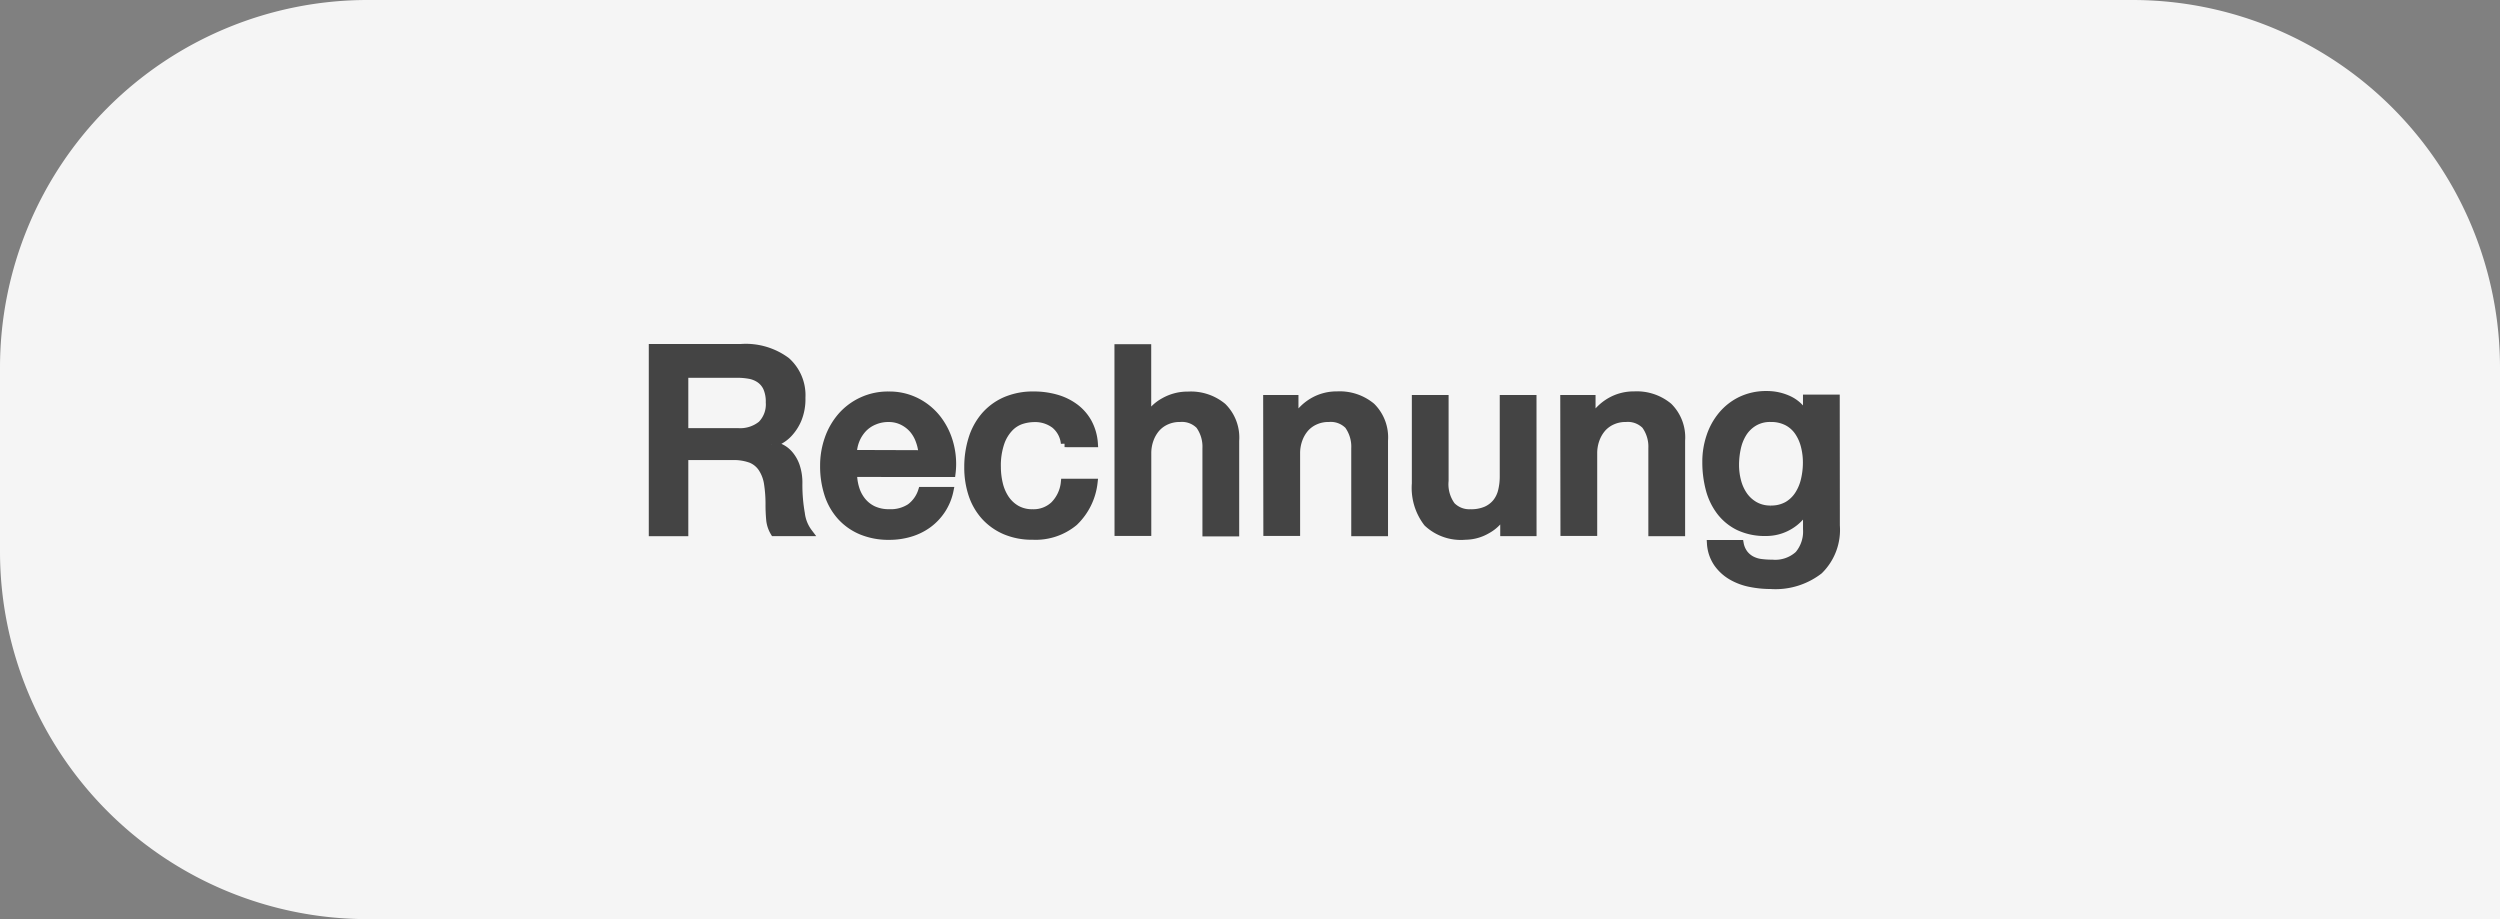
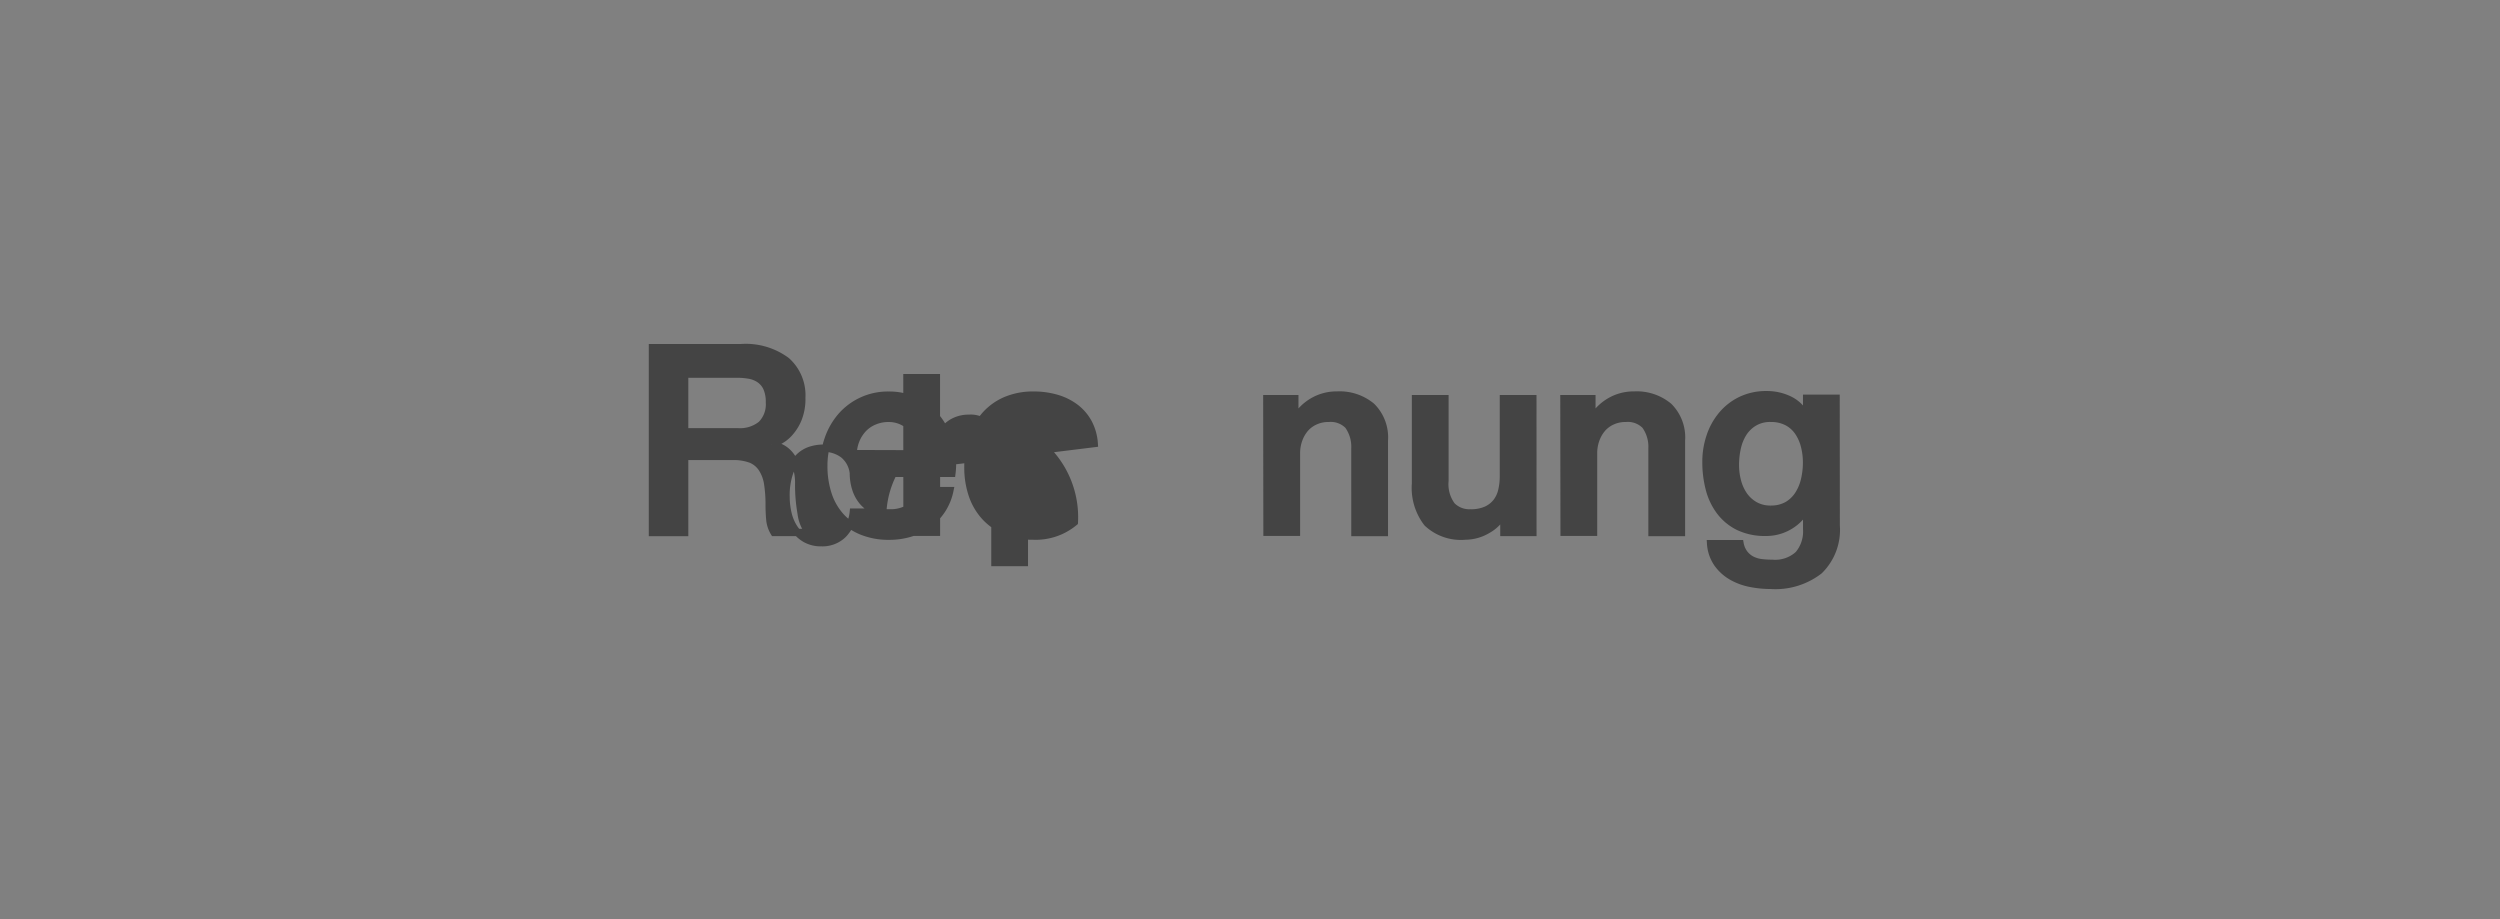
<svg xmlns="http://www.w3.org/2000/svg" viewBox="0 0 68 25" height="25" width="68" data-name="Gruppe 67864" id="Gruppe_67864">
  <rect x="0" y="0" width="68" height="25" fill="#808080" stroke="none" />
-   <path fill="#f5f5f5" d="M10,0H58A10,10,0,0,1,68,10V25a0,0,0,0,1,0,0H10A10,10,0,0,1,0,15V10A10,10,0,0,1,10,0Z" data-name="Rechteck 2981" id="Rechteck_2981" />
  <g transform="translate(17.747 9.457)" id="mastercard">
-     <path stroke-width="0.2" stroke="#444" fill="#444" transform="translate(-0.825 7.747)" d="M.825-7.747h2.4a1.862,1.862,0,0,1,1.246.359,1.251,1.251,0,0,1,.415,1,1.459,1.459,0,0,1-.106.595,1.3,1.3,0,0,1-.246.38.962.962,0,0,1-.278.208q-.137.063-.2.084v.014a.9.9,0,0,1,.243.07.717.717,0,0,1,.243.18.978.978,0,0,1,.187.32,1.416,1.416,0,0,1,.074.493,4.459,4.459,0,0,0,.067.806,1.061,1.061,0,0,0,.208.517H4.133a.821.821,0,0,1-.116-.359Q4-3.277,4-3.46a3.624,3.624,0,0,0-.042-.595A1.037,1.037,0,0,0,3.8-4.47.655.655,0,0,0,3.5-4.713,1.351,1.351,0,0,0,3-4.79H1.7v2.07H.825ZM1.7-5.459H3.148a.916.916,0,0,0,.641-.2.778.778,0,0,0,.218-.6.931.931,0,0,0-.07-.391.569.569,0,0,0-.194-.236A.711.711,0,0,0,3.461-7a1.867,1.867,0,0,0-.327-.028H1.7Zm6.462.6a1.294,1.294,0,0,0-.081-.366A.975.975,0,0,0,7.9-5.533a.906.906,0,0,0-.282-.211.83.83,0,0,0-.37-.081.964.964,0,0,0-.384.074.877.877,0,0,0-.3.2,1.01,1.01,0,0,0-.2.306,1.068,1.068,0,0,0-.081.38Zm-1.872.528a1.4,1.4,0,0,0,.06.408,1.006,1.006,0,0,0,.18.345.865.865,0,0,0,.3.236,1,1,0,0,0,.436.088.964.964,0,0,0,.567-.151.9.9,0,0,0,.32-.454h.76a1.513,1.513,0,0,1-.218.528,1.518,1.518,0,0,1-.373.391,1.61,1.61,0,0,1-.489.239,1.969,1.969,0,0,1-.567.081,1.927,1.927,0,0,1-.76-.141,1.572,1.572,0,0,1-.56-.394,1.673,1.673,0,0,1-.345-.605,2.459,2.459,0,0,1-.116-.774,2.191,2.191,0,0,1,.123-.736,1.883,1.883,0,0,1,.352-.612A1.683,1.683,0,0,1,6.519-6.3a1.676,1.676,0,0,1,.732-.155,1.631,1.631,0,0,1,.771.18,1.691,1.691,0,0,1,.567.475,1.924,1.924,0,0,1,.327.679,2.082,2.082,0,0,1,.053.792Zm5.744-.81a.753.753,0,0,0-.271-.51.884.884,0,0,0-.56-.172,1.154,1.154,0,0,0-.331.053.785.785,0,0,0-.324.2,1.1,1.1,0,0,0-.246.4,1.91,1.91,0,0,0-.1.672,1.968,1.968,0,0,0,.053.451,1.232,1.232,0,0,0,.169.4.915.915,0,0,0,.3.285.851.851,0,0,0,.443.109.807.807,0,0,0,.581-.218,1.014,1.014,0,0,0,.285-.612h.8A1.763,1.763,0,0,1,12.3-3a1.643,1.643,0,0,1-1.13.377,1.861,1.861,0,0,1-.757-.144,1.6,1.6,0,0,1-.553-.394,1.674,1.674,0,0,1-.341-.595A2.324,2.324,0,0,1,9.406-4.5a2.549,2.549,0,0,1,.113-.767,1.758,1.758,0,0,1,.338-.623,1.581,1.581,0,0,1,.56-.415,1.889,1.889,0,0,1,.785-.151,2.193,2.193,0,0,1,.6.081,1.585,1.585,0,0,1,.507.243,1.293,1.293,0,0,1,.363.408,1.4,1.4,0,0,1,.169.584Zm1.457-2.6h.8v1.865h.014a1.169,1.169,0,0,1,.44-.412,1.3,1.3,0,0,1,.651-.165,1.36,1.36,0,0,1,.943.31,1.185,1.185,0,0,1,.345.929v2.5h-.8V-5.009a.989.989,0,0,0-.183-.623.665.665,0,0,0-.528-.194.872.872,0,0,0-.366.074.794.794,0,0,0-.275.2.96.96,0,0,0-.176.306,1.093,1.093,0,0,0-.063.373v2.147h-.8ZM17.536-6.36h.76v.535l.014.014a1.346,1.346,0,0,1,.479-.475,1.275,1.275,0,0,1,.655-.172,1.36,1.36,0,0,1,.943.31,1.185,1.185,0,0,1,.345.929v2.5h-.8V-5.009a.989.989,0,0,0-.183-.623.665.665,0,0,0-.528-.194.872.872,0,0,0-.366.074.794.794,0,0,0-.275.2.96.96,0,0,0-.176.306,1.093,1.093,0,0,0-.063.373v2.147h-.8Zm7.236,3.639h-.788v-.507H23.97a1.1,1.1,0,0,1-.44.44,1.194,1.194,0,0,1-.595.165A1.336,1.336,0,0,1,21.9-2.978a1.561,1.561,0,0,1-.32-1.073V-6.36h.8v2.231a.987.987,0,0,0,.183.676.667.667,0,0,0,.514.2,1.014,1.014,0,0,0,.422-.077.747.747,0,0,0,.275-.208.8.8,0,0,0,.151-.313,1.622,1.622,0,0,0,.046-.394V-6.36h.8Zm.845-3.639h.76v.535l.014.014a1.345,1.345,0,0,1,.479-.475,1.275,1.275,0,0,1,.655-.172,1.36,1.36,0,0,1,.943.31,1.185,1.185,0,0,1,.345.929v2.5h-.8V-5.009a.989.989,0,0,0-.183-.623.665.665,0,0,0-.528-.194.872.872,0,0,0-.366.074.794.794,0,0,0-.275.2.96.96,0,0,0-.176.306,1.093,1.093,0,0,0-.063.373v2.147h-.8Zm7.405,3.449a1.549,1.549,0,0,1-.461,1.228,1.951,1.951,0,0,1-1.327.4,2.778,2.778,0,0,1-.553-.056,1.642,1.642,0,0,1-.507-.19,1.222,1.222,0,0,1-.384-.352,1.07,1.07,0,0,1-.183-.535h.8a.642.642,0,0,0,.12.275.617.617,0,0,0,.2.165.763.763,0,0,0,.257.077,2.384,2.384,0,0,0,.3.018.936.936,0,0,0,.711-.239.969.969,0,0,0,.225-.69v-.556h-.014a1.22,1.22,0,0,1-.461.472,1.237,1.237,0,0,1-.63.169,1.663,1.663,0,0,1-.743-.151,1.413,1.413,0,0,1-.507-.415,1.726,1.726,0,0,1-.292-.609,2.873,2.873,0,0,1-.092-.739,2.147,2.147,0,0,1,.113-.7,1.777,1.777,0,0,1,.324-.581,1.551,1.551,0,0,1,.517-.4,1.575,1.575,0,0,1,.693-.148,1.4,1.4,0,0,1,.634.144.979.979,0,0,1,.443.454h.014v-.5h.8Zm-1.781-.443a.885.885,0,0,0,.454-.109.891.891,0,0,0,.3-.289,1.27,1.27,0,0,0,.169-.408,2.044,2.044,0,0,0,.053-.461,1.8,1.8,0,0,0-.056-.451,1.211,1.211,0,0,0-.172-.387.833.833,0,0,0-.3-.267.945.945,0,0,0-.447-.1.844.844,0,0,0-.451.113.9.9,0,0,0-.3.292,1.261,1.261,0,0,0-.162.408,2.152,2.152,0,0,0-.049.454,1.727,1.727,0,0,0,.056.44,1.215,1.215,0,0,0,.172.384.92.92,0,0,0,.3.275A.84.84,0,0,0,31.242-3.354Z" data-name="Pfad 36373" id="Pfad_36373" />
+     <path stroke-width="0.2" stroke="#444" fill="#444" transform="translate(-0.825 7.747)" d="M.825-7.747h2.4a1.862,1.862,0,0,1,1.246.359,1.251,1.251,0,0,1,.415,1,1.459,1.459,0,0,1-.106.595,1.3,1.3,0,0,1-.246.38.962.962,0,0,1-.278.208q-.137.063-.2.084v.014a.9.9,0,0,1,.243.07.717.717,0,0,1,.243.18.978.978,0,0,1,.187.32,1.416,1.416,0,0,1,.074.493,4.459,4.459,0,0,0,.067.806,1.061,1.061,0,0,0,.208.517H4.133a.821.821,0,0,1-.116-.359Q4-3.277,4-3.46a3.624,3.624,0,0,0-.042-.595A1.037,1.037,0,0,0,3.8-4.47.655.655,0,0,0,3.5-4.713,1.351,1.351,0,0,0,3-4.79H1.7v2.07H.825ZM1.7-5.459H3.148a.916.916,0,0,0,.641-.2.778.778,0,0,0,.218-.6.931.931,0,0,0-.07-.391.569.569,0,0,0-.194-.236A.711.711,0,0,0,3.461-7a1.867,1.867,0,0,0-.327-.028H1.7Zm6.462.6a1.294,1.294,0,0,0-.081-.366A.975.975,0,0,0,7.9-5.533a.906.906,0,0,0-.282-.211.83.83,0,0,0-.37-.081.964.964,0,0,0-.384.074.877.877,0,0,0-.3.2,1.01,1.01,0,0,0-.2.306,1.068,1.068,0,0,0-.081.38Zm-1.872.528a1.4,1.4,0,0,0,.06.408,1.006,1.006,0,0,0,.18.345.865.865,0,0,0,.3.236,1,1,0,0,0,.436.088.964.964,0,0,0,.567-.151.9.9,0,0,0,.32-.454h.76a1.513,1.513,0,0,1-.218.528,1.518,1.518,0,0,1-.373.391,1.61,1.61,0,0,1-.489.239,1.969,1.969,0,0,1-.567.081,1.927,1.927,0,0,1-.76-.141,1.572,1.572,0,0,1-.56-.394,1.673,1.673,0,0,1-.345-.605,2.459,2.459,0,0,1-.116-.774,2.191,2.191,0,0,1,.123-.736,1.883,1.883,0,0,1,.352-.612A1.683,1.683,0,0,1,6.519-6.3a1.676,1.676,0,0,1,.732-.155,1.631,1.631,0,0,1,.771.18,1.691,1.691,0,0,1,.567.475,1.924,1.924,0,0,1,.327.679,2.082,2.082,0,0,1,.053.792Za.753.753,0,0,0-.271-.51.884.884,0,0,0-.56-.172,1.154,1.154,0,0,0-.331.053.785.785,0,0,0-.324.2,1.1,1.1,0,0,0-.246.4,1.91,1.91,0,0,0-.1.672,1.968,1.968,0,0,0,.053.451,1.232,1.232,0,0,0,.169.4.915.915,0,0,0,.3.285.851.851,0,0,0,.443.109.807.807,0,0,0,.581-.218,1.014,1.014,0,0,0,.285-.612h.8A1.763,1.763,0,0,1,12.3-3a1.643,1.643,0,0,1-1.13.377,1.861,1.861,0,0,1-.757-.144,1.6,1.6,0,0,1-.553-.394,1.674,1.674,0,0,1-.341-.595A2.324,2.324,0,0,1,9.406-4.5a2.549,2.549,0,0,1,.113-.767,1.758,1.758,0,0,1,.338-.623,1.581,1.581,0,0,1,.56-.415,1.889,1.889,0,0,1,.785-.151,2.193,2.193,0,0,1,.6.081,1.585,1.585,0,0,1,.507.243,1.293,1.293,0,0,1,.363.408,1.4,1.4,0,0,1,.169.584Zm1.457-2.6h.8v1.865h.014a1.169,1.169,0,0,1,.44-.412,1.3,1.3,0,0,1,.651-.165,1.36,1.36,0,0,1,.943.31,1.185,1.185,0,0,1,.345.929v2.5h-.8V-5.009a.989.989,0,0,0-.183-.623.665.665,0,0,0-.528-.194.872.872,0,0,0-.366.074.794.794,0,0,0-.275.2.96.96,0,0,0-.176.306,1.093,1.093,0,0,0-.063.373v2.147h-.8ZM17.536-6.36h.76v.535l.014.014a1.346,1.346,0,0,1,.479-.475,1.275,1.275,0,0,1,.655-.172,1.36,1.36,0,0,1,.943.31,1.185,1.185,0,0,1,.345.929v2.5h-.8V-5.009a.989.989,0,0,0-.183-.623.665.665,0,0,0-.528-.194.872.872,0,0,0-.366.074.794.794,0,0,0-.275.2.96.96,0,0,0-.176.306,1.093,1.093,0,0,0-.063.373v2.147h-.8Zm7.236,3.639h-.788v-.507H23.97a1.1,1.1,0,0,1-.44.44,1.194,1.194,0,0,1-.595.165A1.336,1.336,0,0,1,21.9-2.978a1.561,1.561,0,0,1-.32-1.073V-6.36h.8v2.231a.987.987,0,0,0,.183.676.667.667,0,0,0,.514.2,1.014,1.014,0,0,0,.422-.077.747.747,0,0,0,.275-.208.8.8,0,0,0,.151-.313,1.622,1.622,0,0,0,.046-.394V-6.36h.8Zm.845-3.639h.76v.535l.014.014a1.345,1.345,0,0,1,.479-.475,1.275,1.275,0,0,1,.655-.172,1.36,1.36,0,0,1,.943.31,1.185,1.185,0,0,1,.345.929v2.5h-.8V-5.009a.989.989,0,0,0-.183-.623.665.665,0,0,0-.528-.194.872.872,0,0,0-.366.074.794.794,0,0,0-.275.2.96.96,0,0,0-.176.306,1.093,1.093,0,0,0-.063.373v2.147h-.8Zm7.405,3.449a1.549,1.549,0,0,1-.461,1.228,1.951,1.951,0,0,1-1.327.4,2.778,2.778,0,0,1-.553-.056,1.642,1.642,0,0,1-.507-.19,1.222,1.222,0,0,1-.384-.352,1.07,1.07,0,0,1-.183-.535h.8a.642.642,0,0,0,.12.275.617.617,0,0,0,.2.165.763.763,0,0,0,.257.077,2.384,2.384,0,0,0,.3.018.936.936,0,0,0,.711-.239.969.969,0,0,0,.225-.69v-.556h-.014a1.22,1.22,0,0,1-.461.472,1.237,1.237,0,0,1-.63.169,1.663,1.663,0,0,1-.743-.151,1.413,1.413,0,0,1-.507-.415,1.726,1.726,0,0,1-.292-.609,2.873,2.873,0,0,1-.092-.739,2.147,2.147,0,0,1,.113-.7,1.777,1.777,0,0,1,.324-.581,1.551,1.551,0,0,1,.517-.4,1.575,1.575,0,0,1,.693-.148,1.4,1.4,0,0,1,.634.144.979.979,0,0,1,.443.454h.014v-.5h.8Zm-1.781-.443a.885.885,0,0,0,.454-.109.891.891,0,0,0,.3-.289,1.27,1.27,0,0,0,.169-.408,2.044,2.044,0,0,0,.053-.461,1.8,1.8,0,0,0-.056-.451,1.211,1.211,0,0,0-.172-.387.833.833,0,0,0-.3-.267.945.945,0,0,0-.447-.1.844.844,0,0,0-.451.113.9.9,0,0,0-.3.292,1.261,1.261,0,0,0-.162.408,2.152,2.152,0,0,0-.049.454,1.727,1.727,0,0,0,.056.44,1.215,1.215,0,0,0,.172.384.92.92,0,0,0,.3.275A.84.84,0,0,0,31.242-3.354Z" data-name="Pfad 36373" id="Pfad_36373" />
  </g>
</svg>